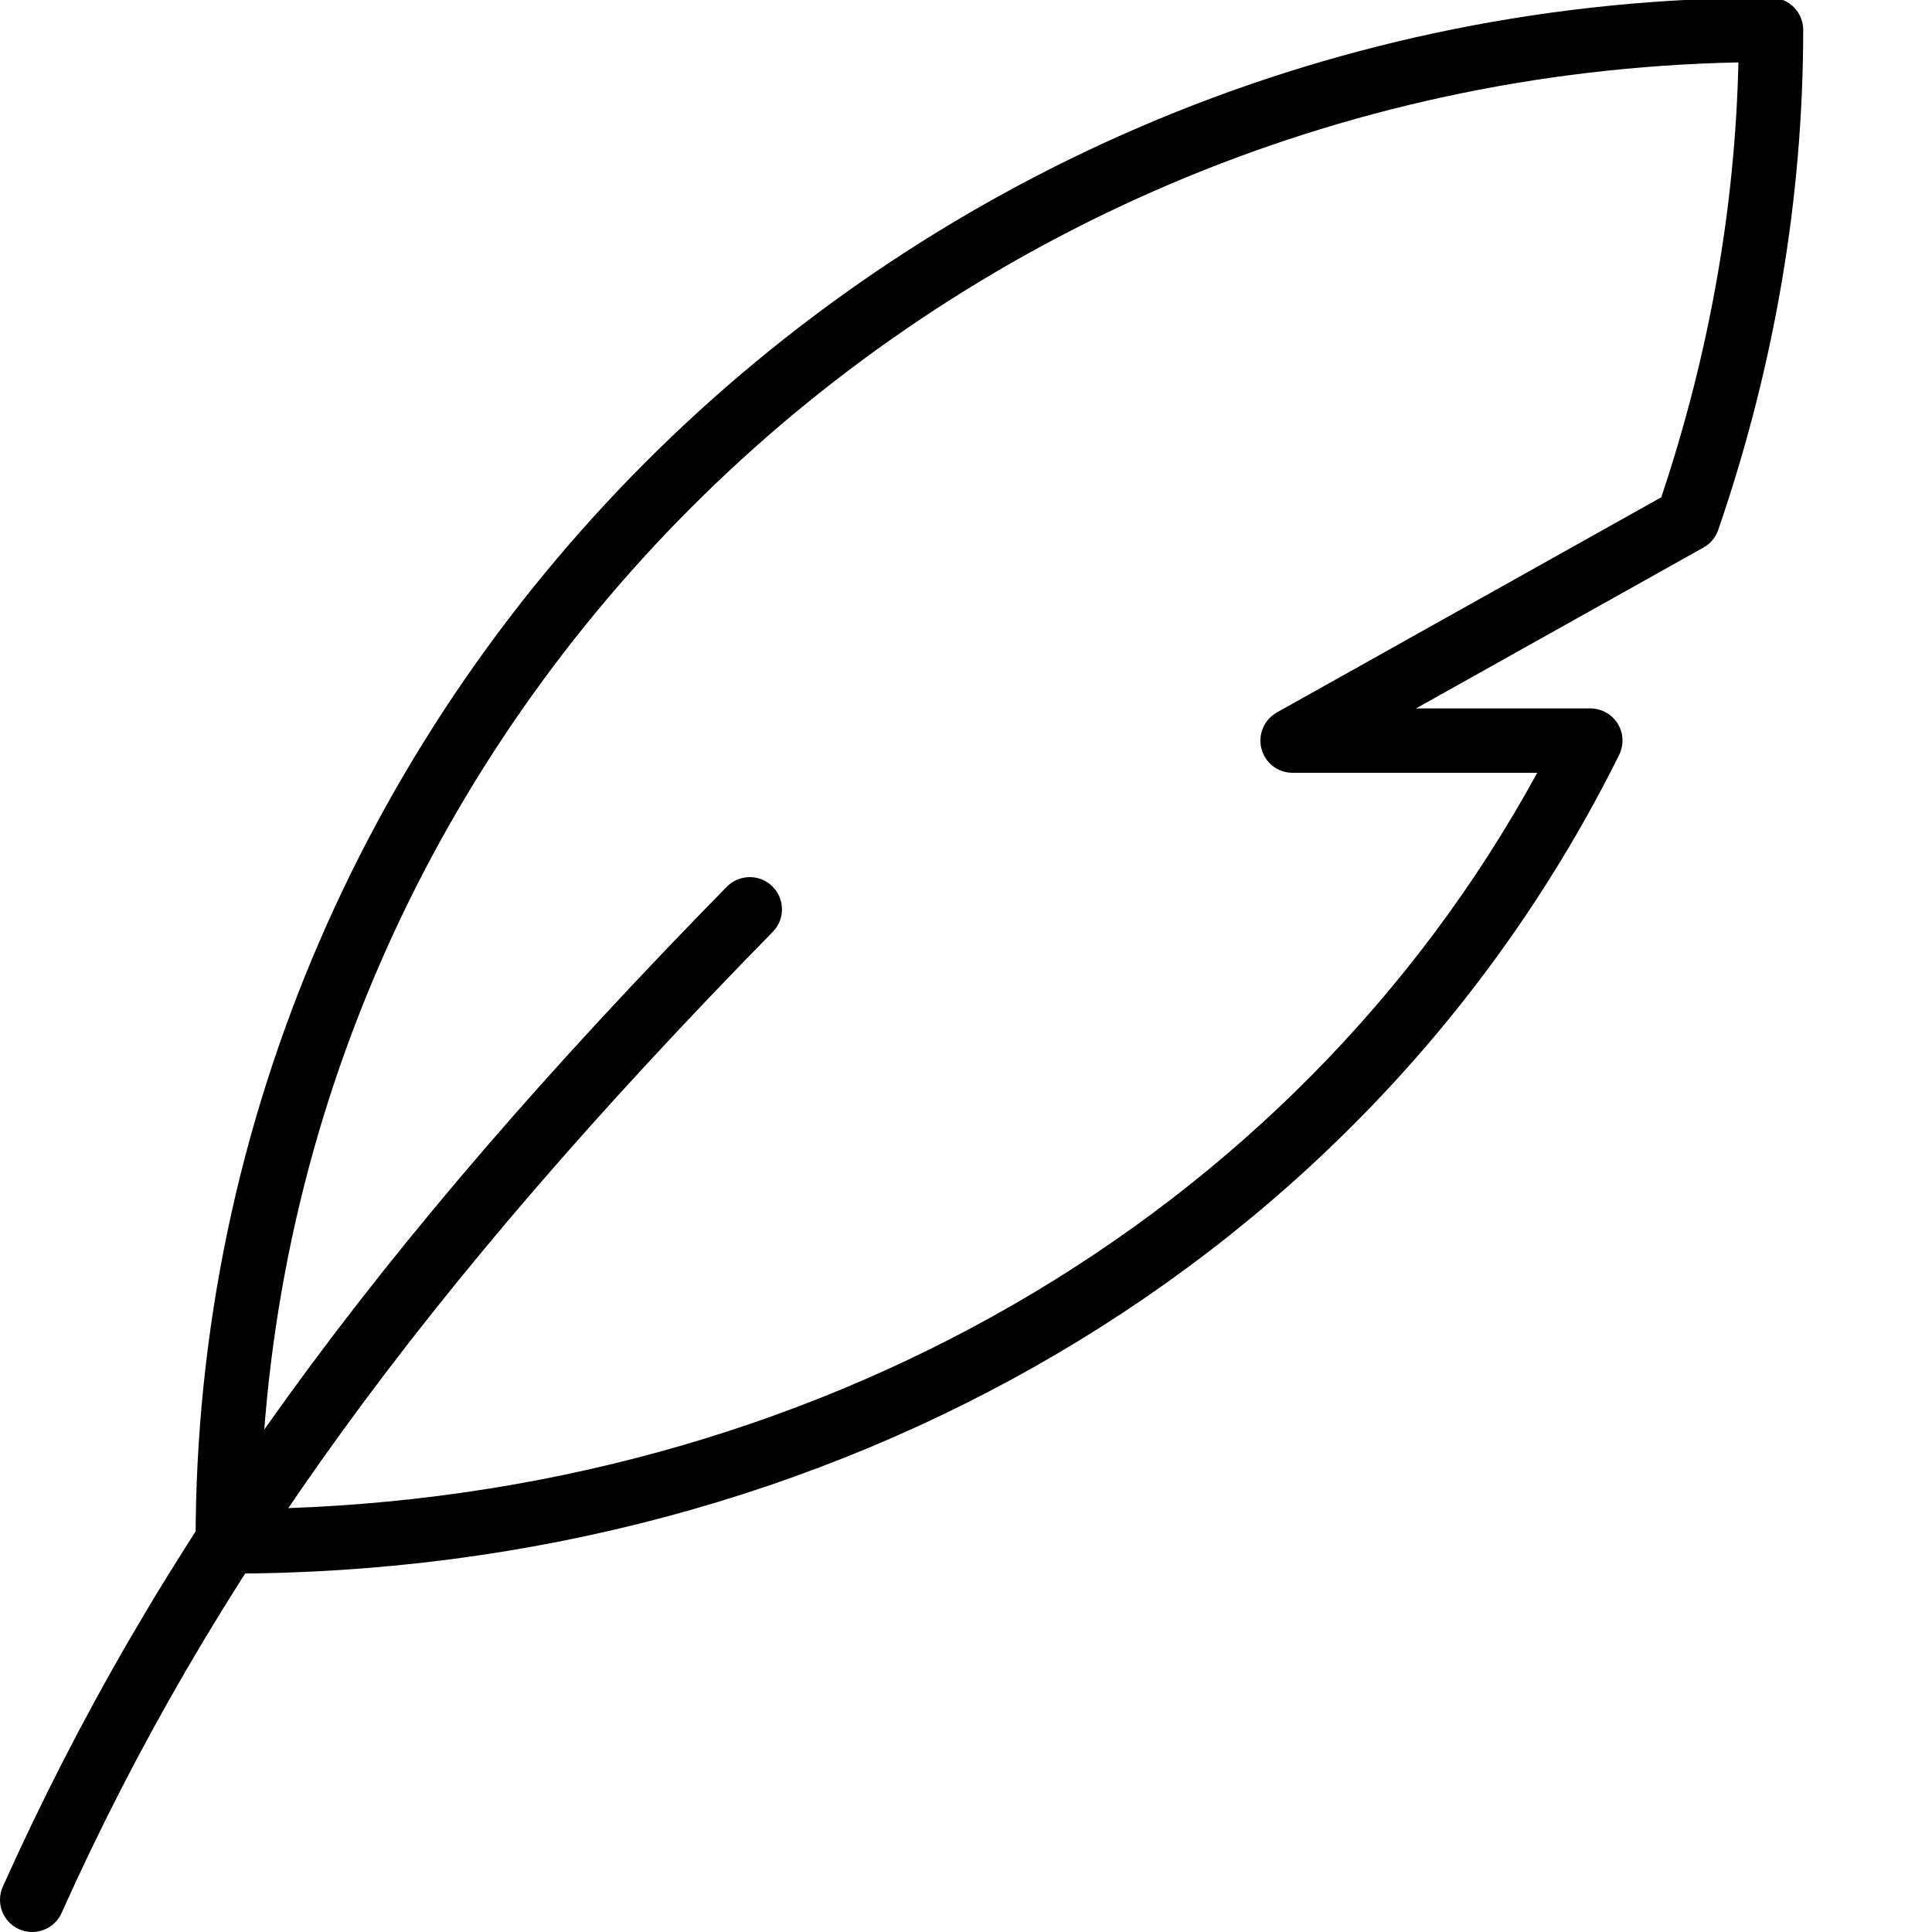
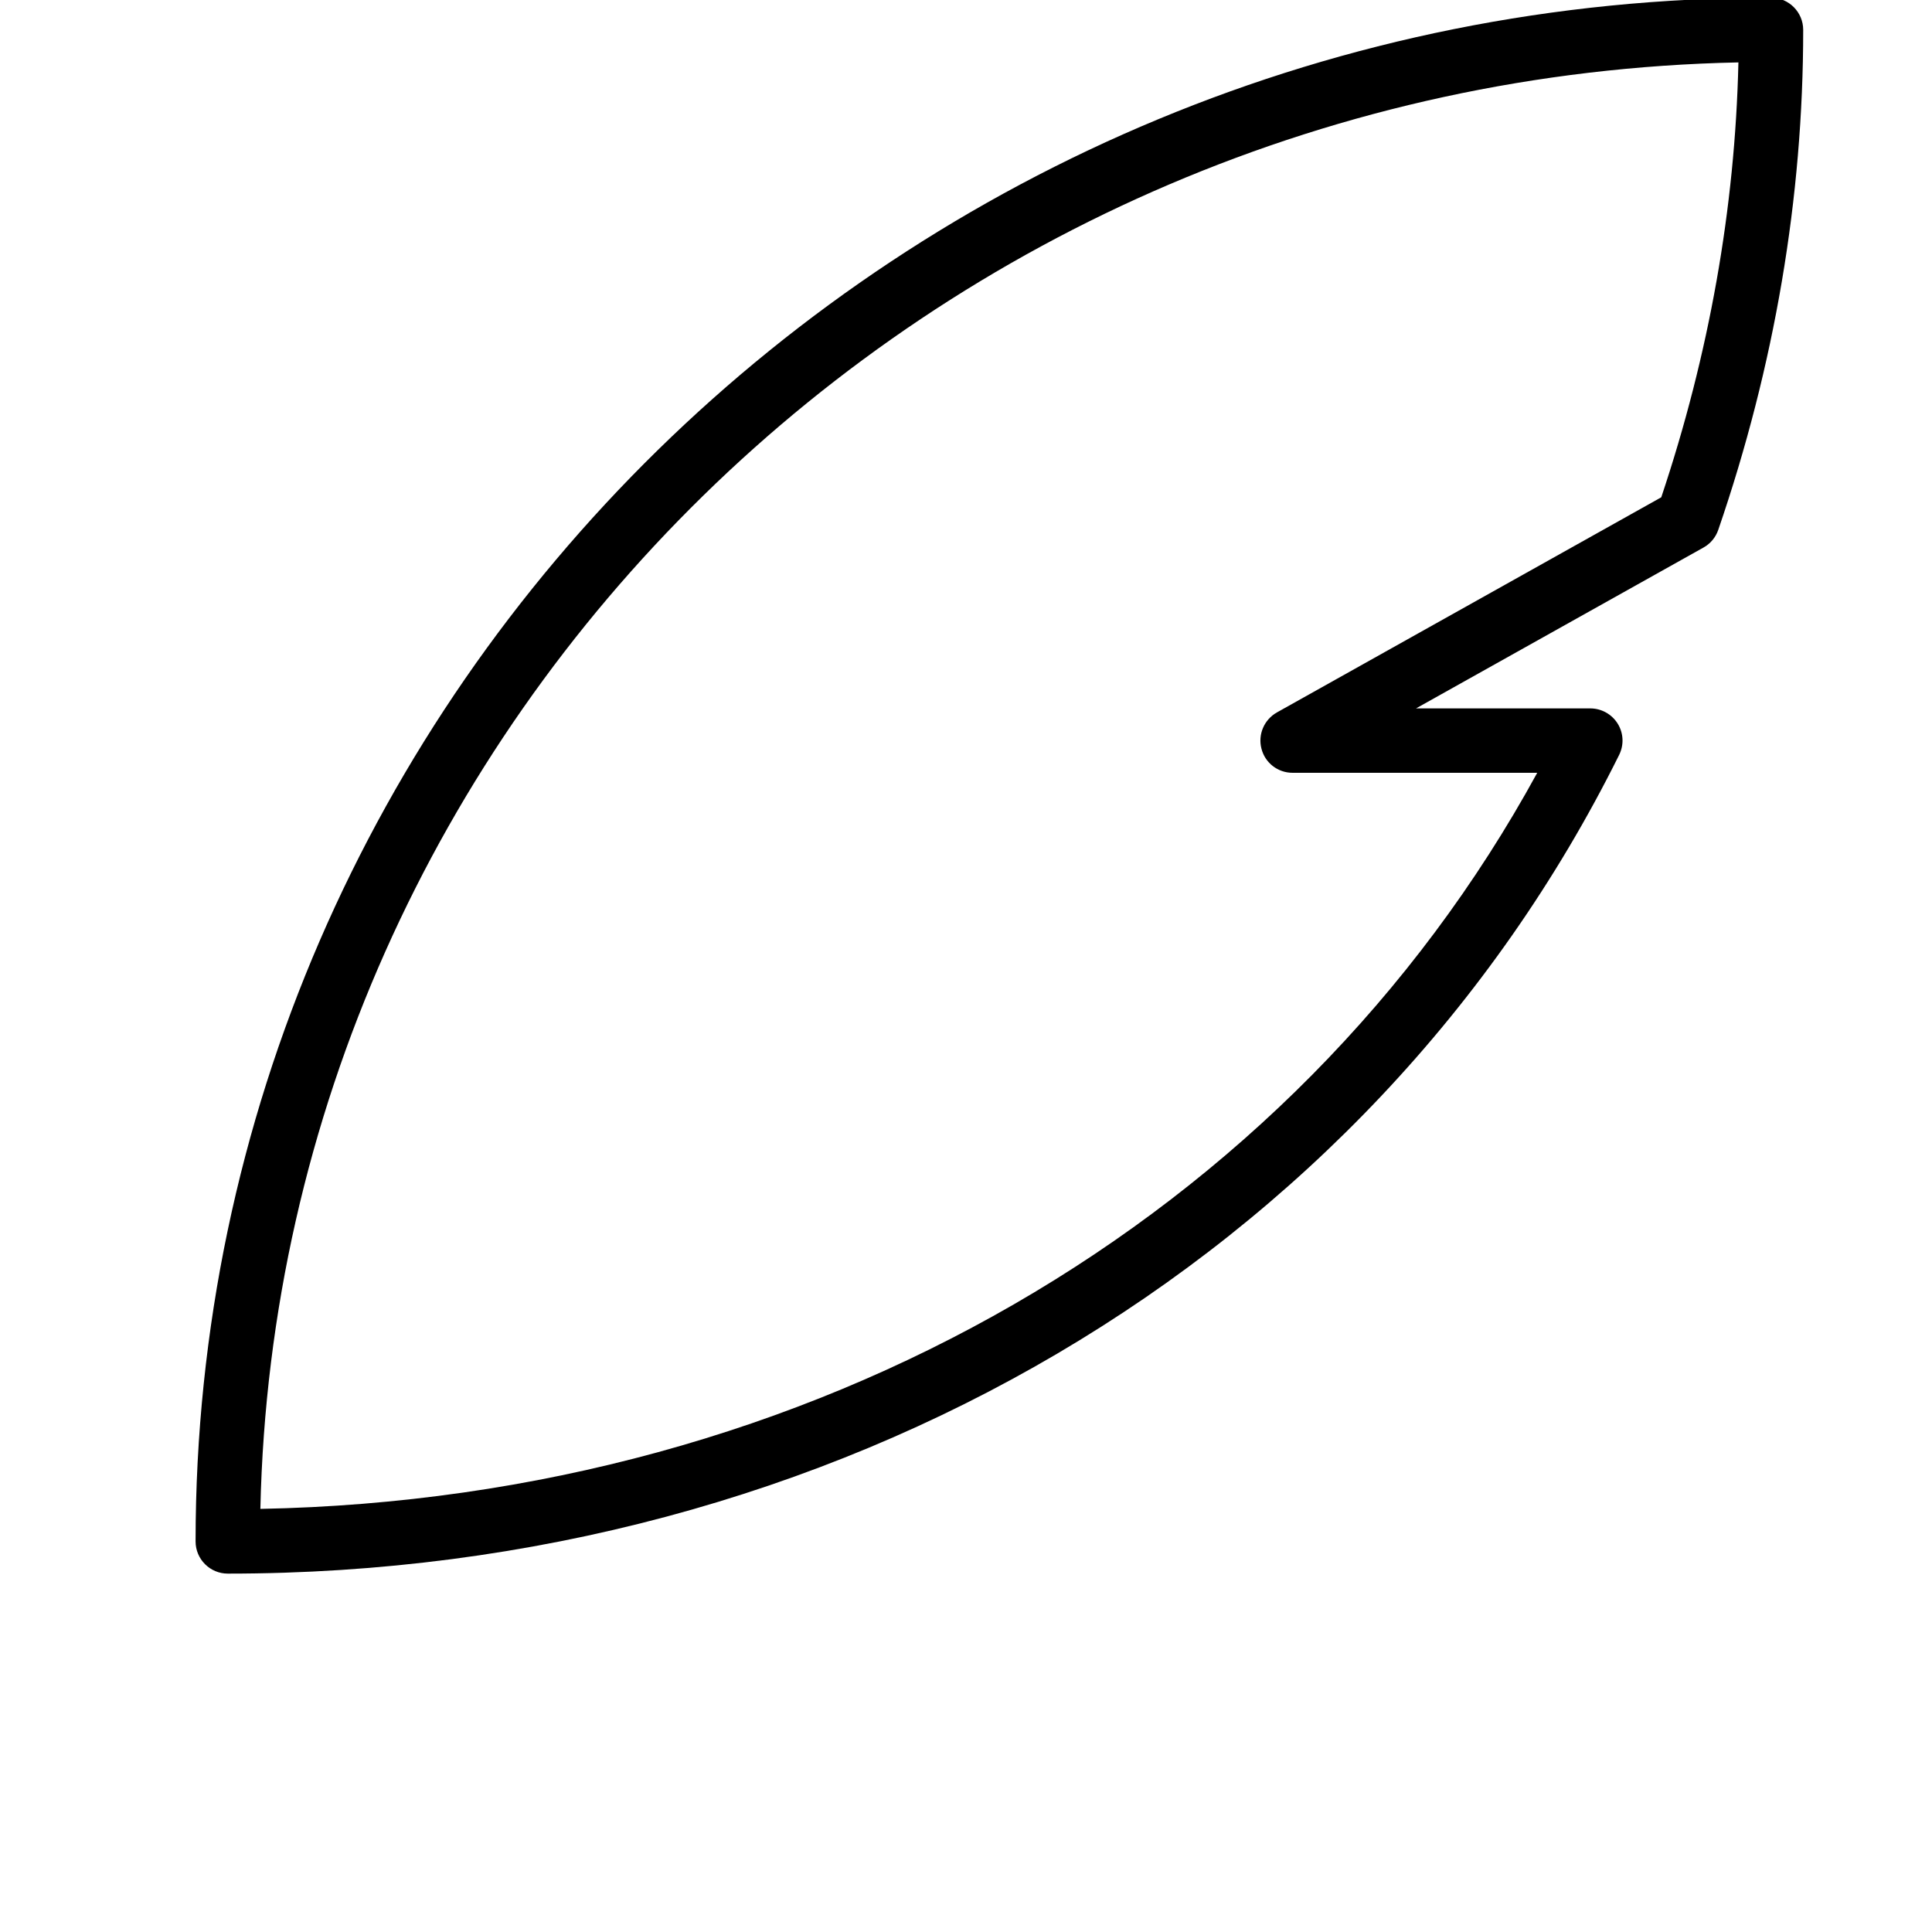
<svg xmlns="http://www.w3.org/2000/svg" version="1.1" x="0px" y="0px" viewBox="0 0 30 30" style="enable-background:new 0 0 30 30;" xml:space="preserve">
  <g id="Flag">
</g>
  <g id="Umbrella">
</g>
  <g id="Briefcase">
</g>
  <g id="Box">
</g>
  <g id="Magnet">
</g>
  <g id="Percent">
</g>
  <g id="Rocket">
</g>
  <g id="Share">
</g>
  <g id="Transmitter">
</g>
  <g id="Record_2">
</g>
  <g id="Record_1">
</g>
  <g id="Anchor">
</g>
  <g id="Airplane">
</g>
  <g id="Car">
</g>
  <g id="Newsfeed">
</g>
  <g id="Wifi_Tethering">
</g>
  <g id="No_Wifi_Tethering">
</g>
  <g id="Bar_Chart_2">
</g>
  <g id="Shop">
</g>
  <g id="Alarm">
</g>
  <g id="Sim_Card">
</g>
  <g id="Radar">
</g>
  <g id="Hand_2">
</g>
  <g id="Palette">
</g>
  <g id="Cake">
</g>
  <g id="Blende">
</g>
  <g id="Feather_Pen">
    <g>
      <g>
-         <path d="M0.5,30c-0.068,0-0.138-0.014-0.205-0.044c-0.252-0.113-0.364-0.408-0.251-0.661c2.353-5.246,5.715-9.89,11.241-15.525     c0.195-0.198,0.512-0.199,0.707-0.008c0.197,0.193,0.201,0.511,0.008,0.707C6.561,20.017,3.258,24.572,0.956,29.705     C0.873,29.89,0.69,30,0.5,30z" />
-       </g>
+         </g>
      <g>
        <path d="M3.537,24.435c-0.276,0-0.5-0.224-0.5-0.5c0-13.218,10.974-23.971,24.463-23.971c0.276,0,0.5,0.224,0.5,0.5     c0,2.603-0.443,5.215-1.319,7.764c-0.04,0.116-0.121,0.214-0.229,0.274L21.988,11h2.706c0.173,0,0.334,0.09,0.425,0.236     c0.092,0.147,0.1,0.331,0.023,0.486C21.249,19.563,12.971,24.435,3.537,24.435z M26.994,0.969     C14.461,1.229,4.314,11.16,4.043,23.43C12.59,23.266,20.081,18.938,23.87,12h-3.799c-0.228,0-0.427-0.153-0.483-0.374     c-0.058-0.22,0.041-0.451,0.239-0.563l5.969-3.341C26.54,5.501,26.942,3.232,26.994,0.969z" />
      </g>
    </g>
  </g>
  <g id="Ticket">
</g>
  <g id="Medal">
</g>
  <g id="Mouse_Pointer_1">
</g>
  <g id="Mouse_Pointer_2">
</g>
  <g id="Fingerprint">
</g>
  <g id="Earth">
</g>
</svg>